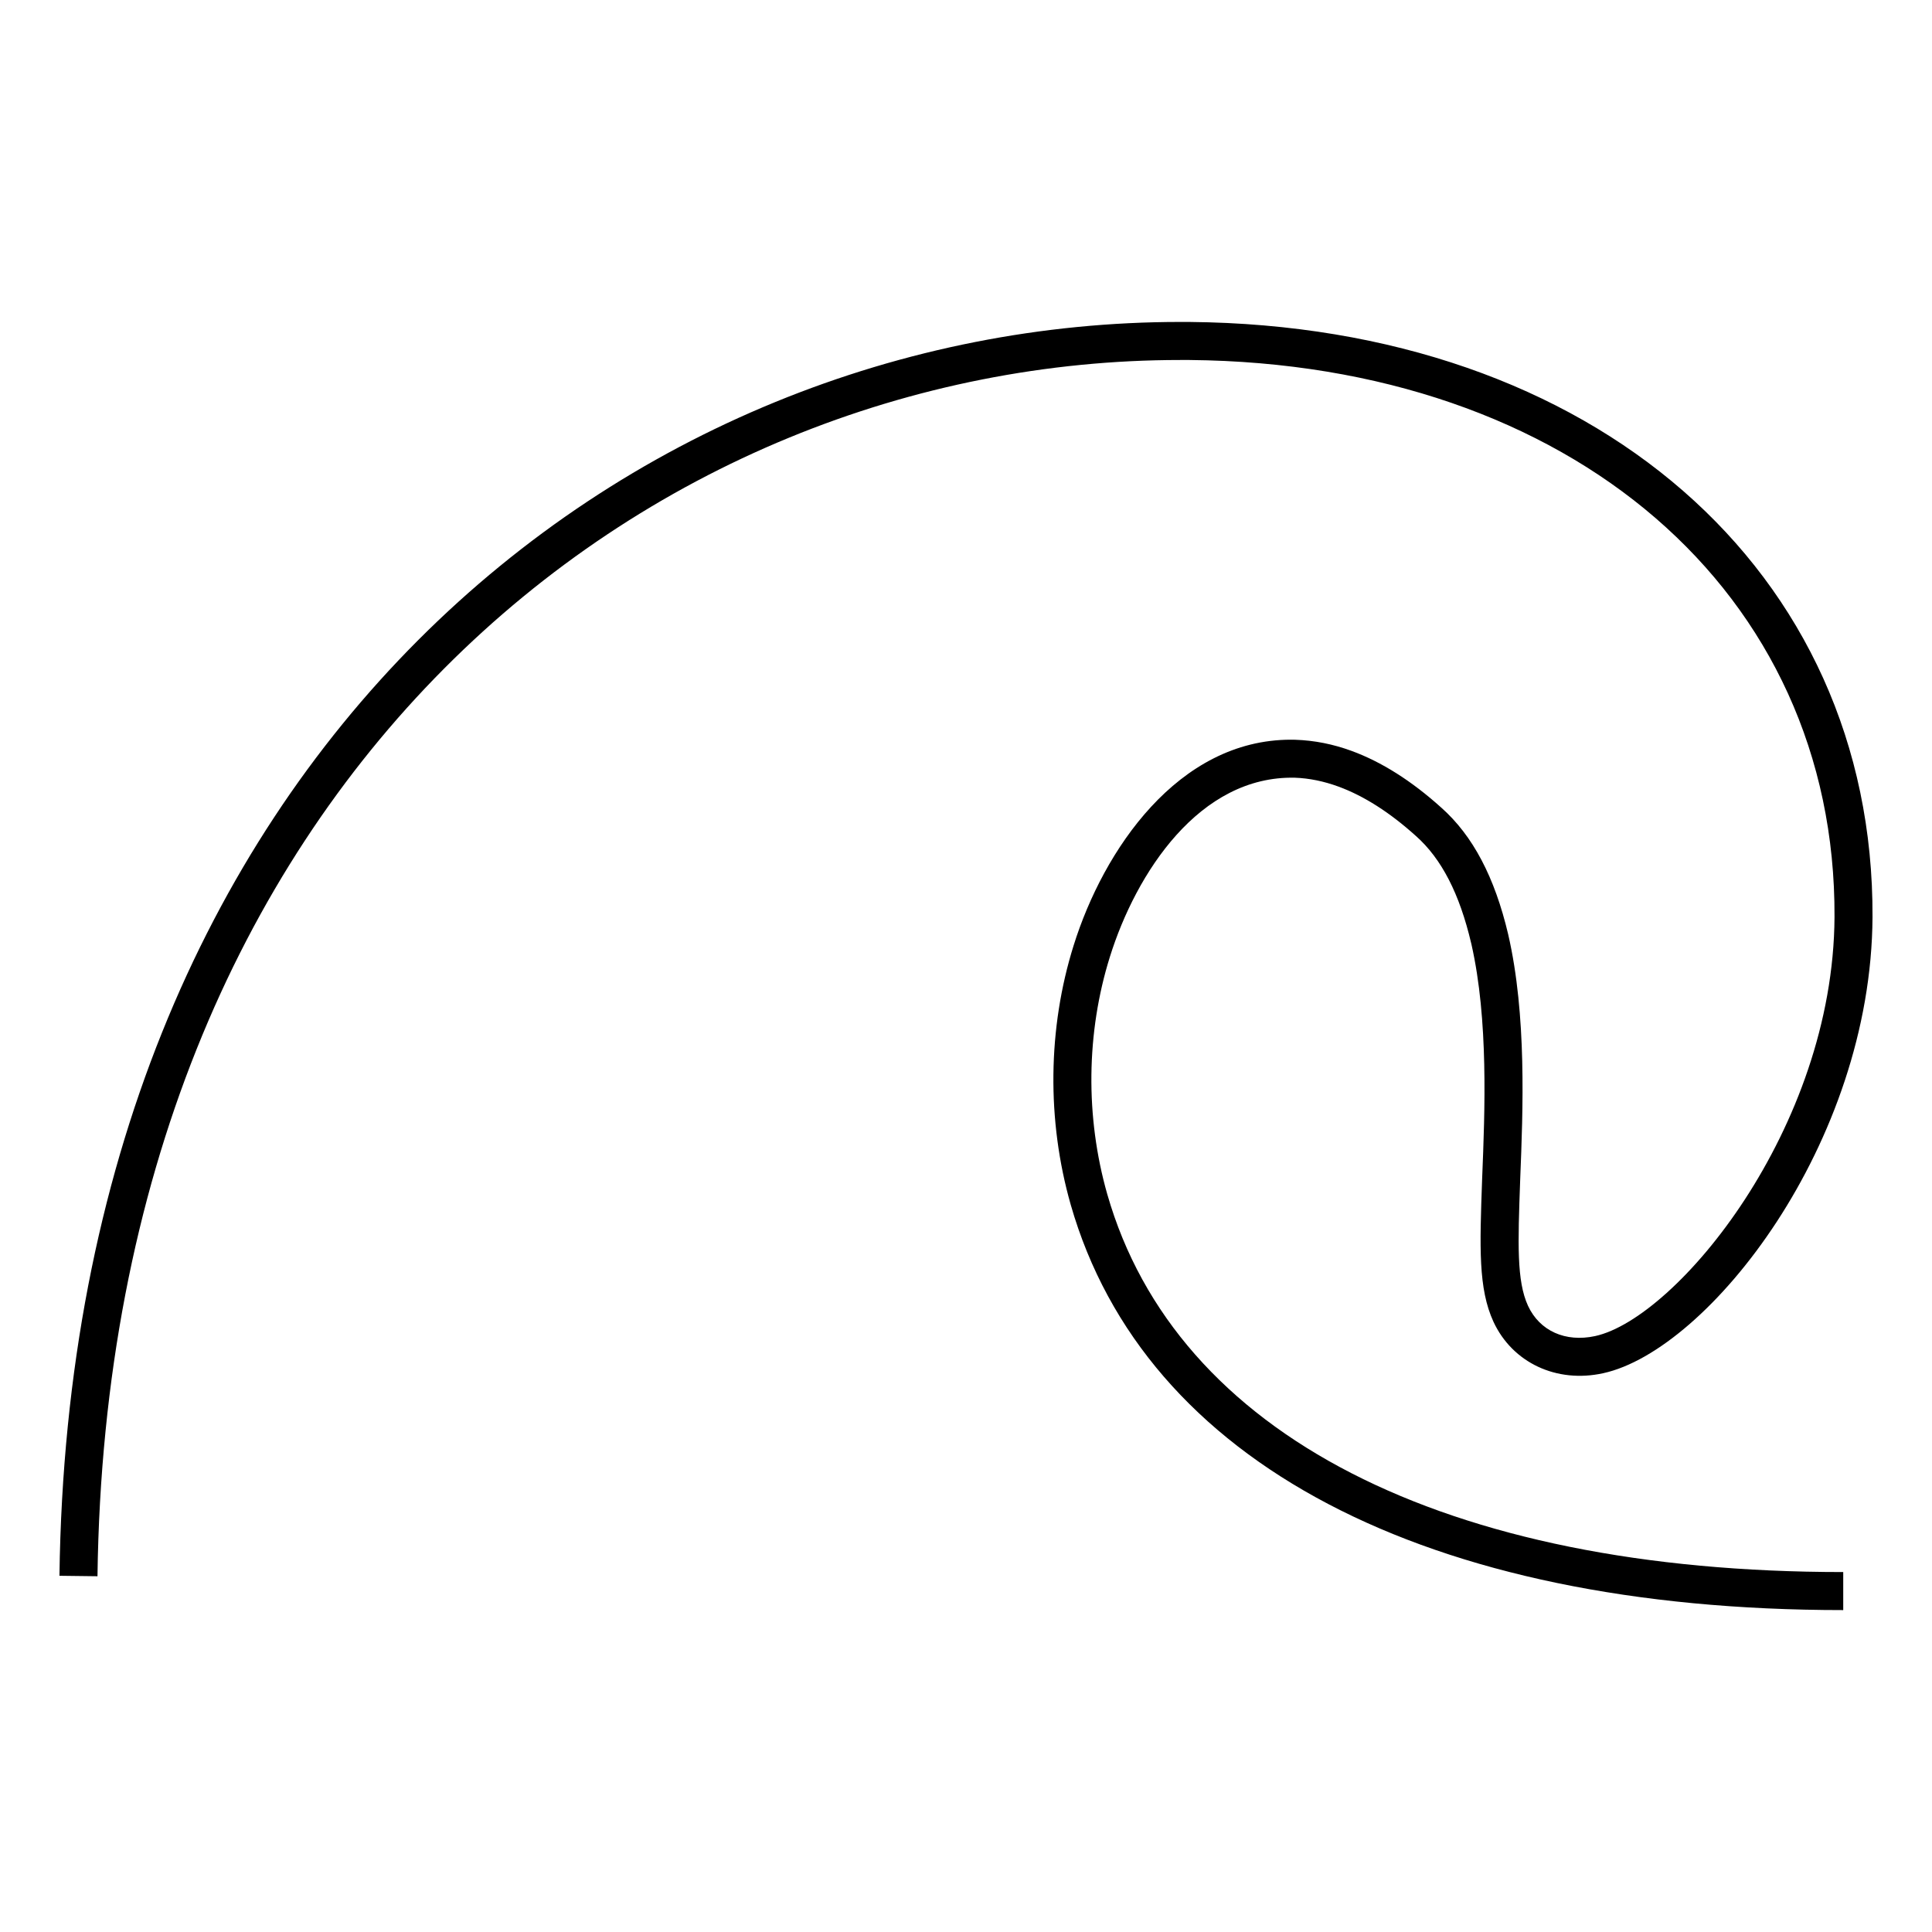
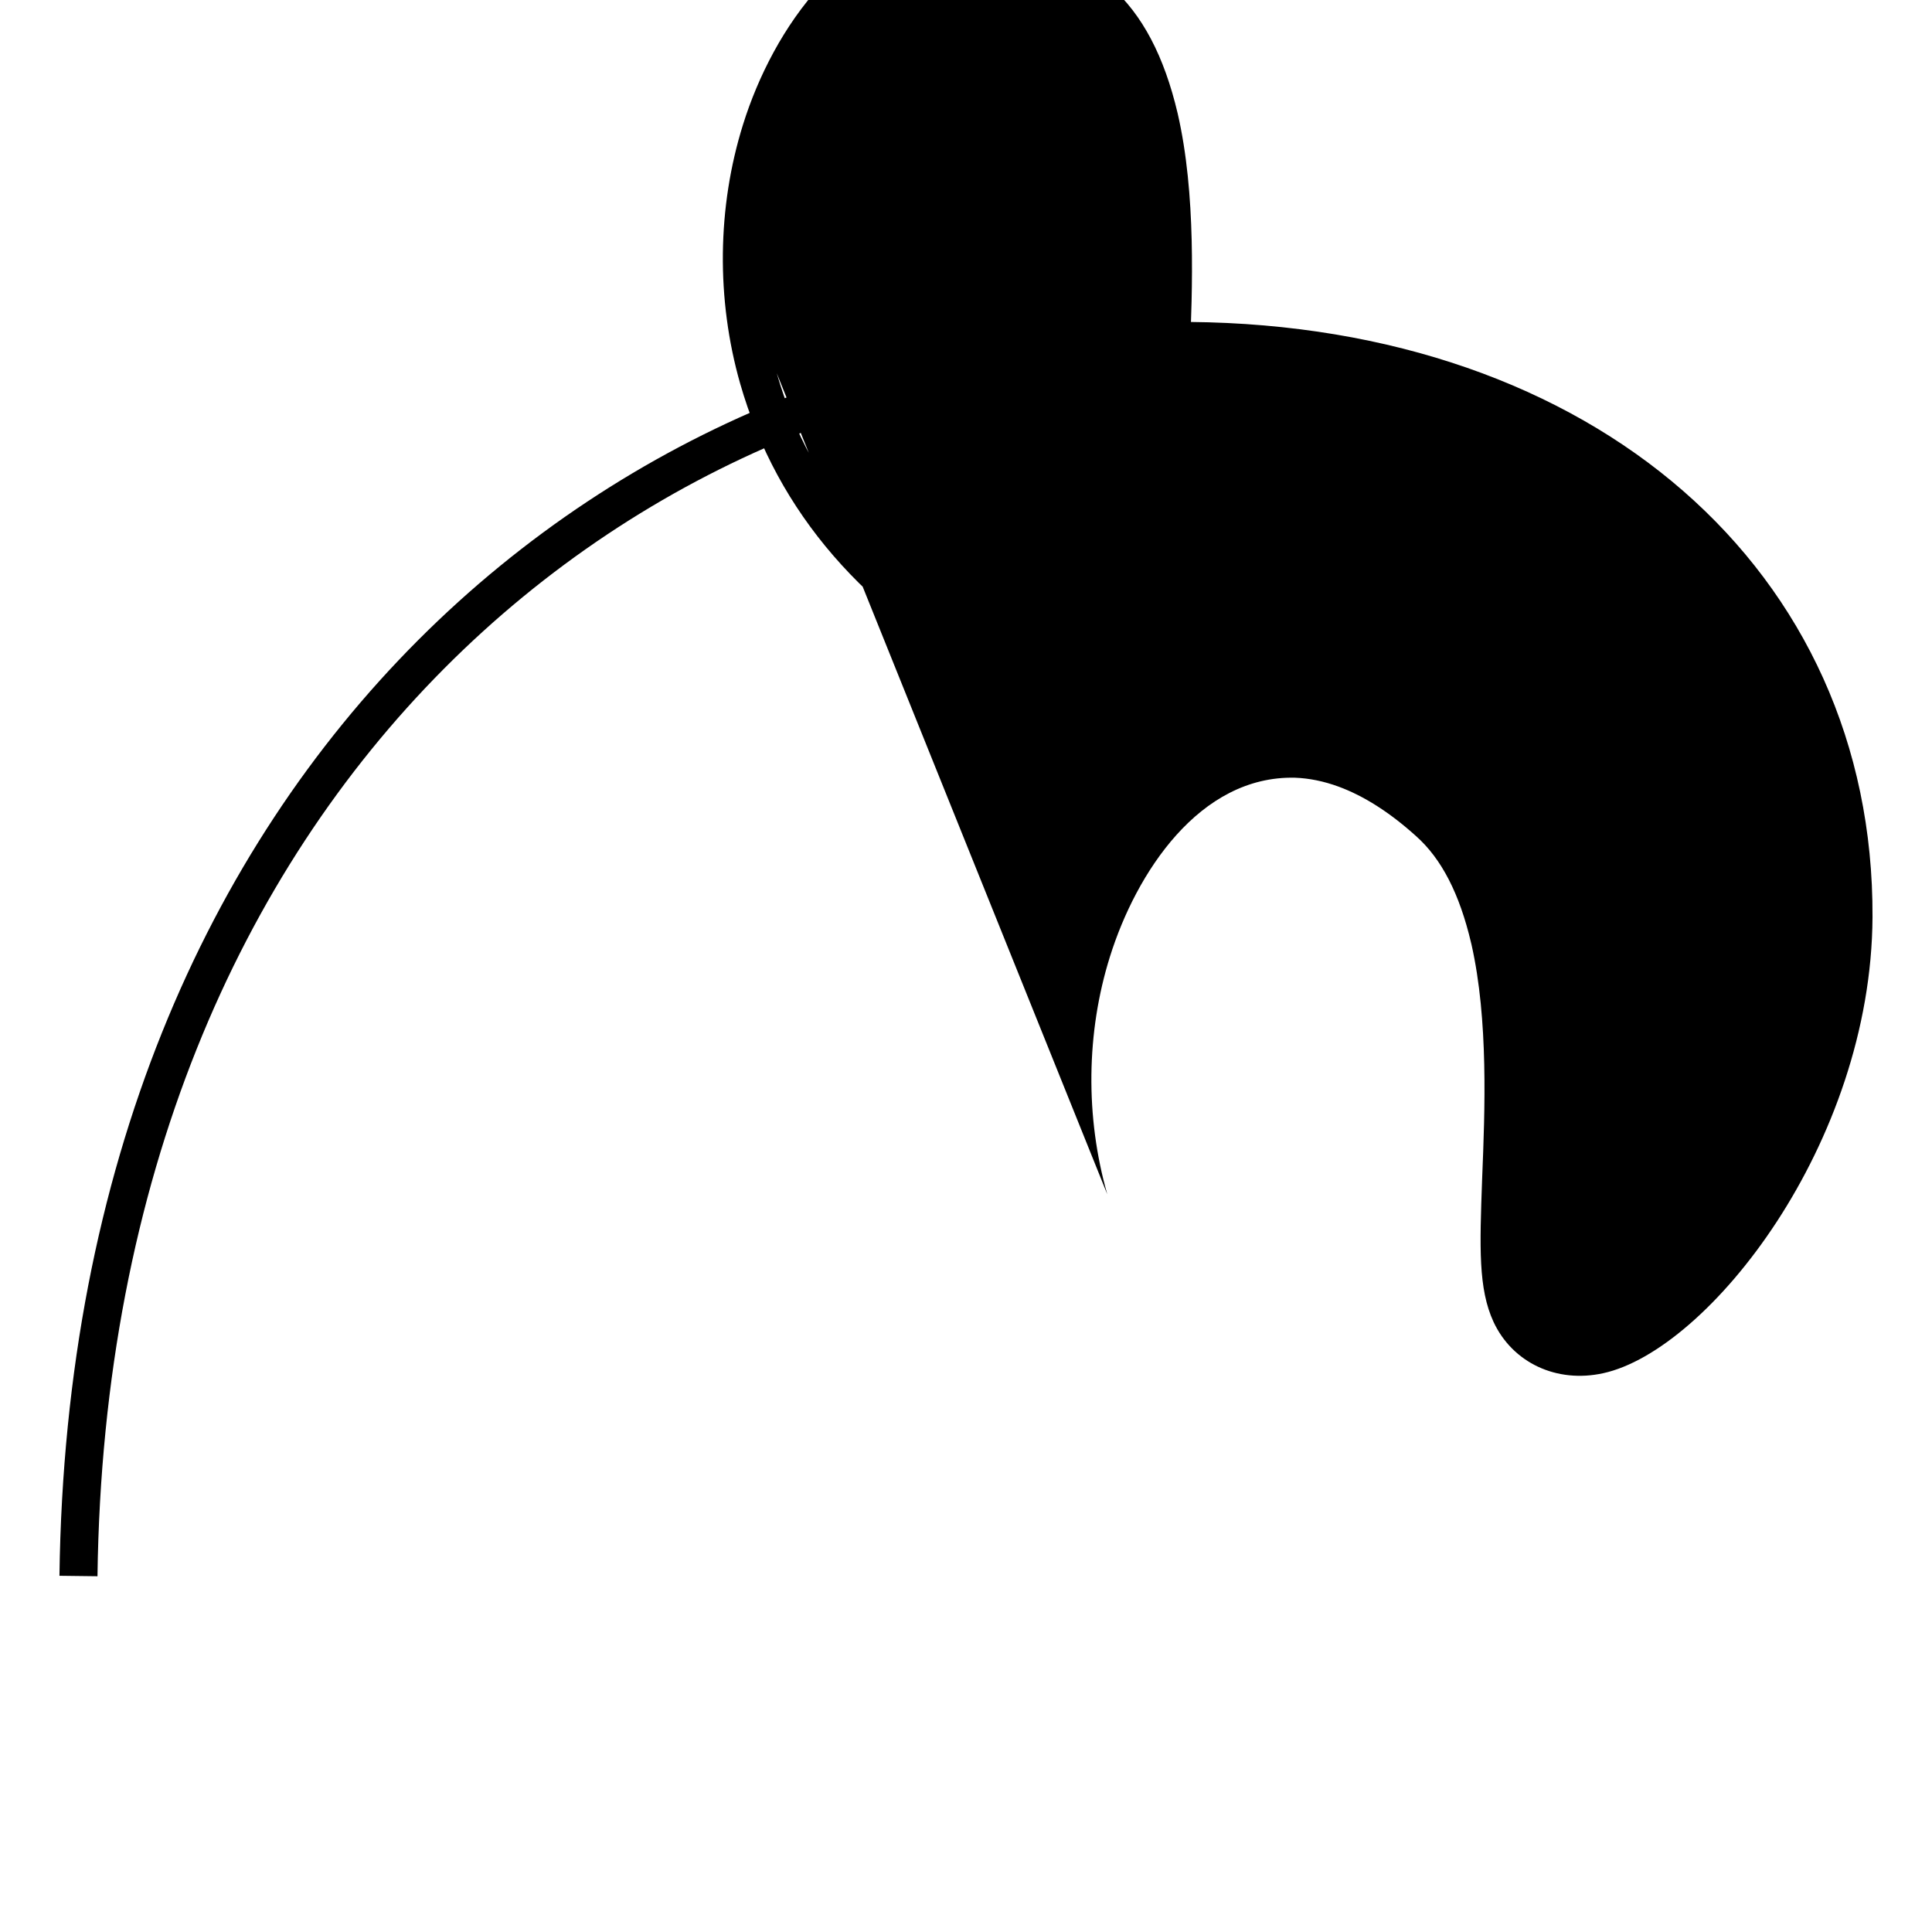
<svg xmlns="http://www.w3.org/2000/svg" fill="#000000" width="800px" height="800px" version="1.1" viewBox="144 144 512 512">
-   <path d="m437.44 460.49c-5.848-20.488-5.598-42.844 0.695-62.93 6.961-22.273 23.754-48.055 49.051-47.457 3.758 0.137 7.633 0.926 11.504 2.344 6.734 2.465 13.637 6.863 20.555 13.109 6.766 6 11.551 15.289 14.629 28.395l0.082 0.336c4.516 19.992 3.551 44.094 2.84 61.742l-0.023 0.605c-0.641 17.992-1.027 28.859 3.012 37.648 5.047 10.867 16.738 16.355 29.094 13.629 27.844-6.086 71.039-60.734 71.355-120.86 0.434-91.895-73.953-156.75-180.94-157.73l-2.519-0.004c-145.43 0-294.14 114.13-297.02 332.28l10.078 0.125c2.785-211.61 146.46-322.32 286.94-322.32h2.481c101.04 0.922 171.31 61.617 170.91 147.6-0.297 56.219-41.891 106.36-63.434 111.07-7.883 1.703-14.695-1.355-17.789-8.012-3.039-6.606-2.68-16.566-2.09-33.066l0.02-0.586c0.734-18.297 1.742-43.352-3.18-64.758-3.578-15.203-9.383-26.203-17.723-33.605-7.856-7.09-15.859-12.156-23.82-15.062-4.867-1.777-9.773-2.769-14.922-2.941-0.379-0.012-0.754-0.016-1.137-0.016-29.895 0-49.672 29.234-57.57 54.531-6.879 21.941-7.148 46.34-0.766 68.711 19.562 68.27 94.176 107.42 204.72 107.42v-10.078c-105.71 0.004-176.8-36.488-195.03-100.11z" />
+   <path d="m437.44 460.49c-5.848-20.488-5.598-42.844 0.695-62.93 6.961-22.273 23.754-48.055 49.051-47.457 3.758 0.137 7.633 0.926 11.504 2.344 6.734 2.465 13.637 6.863 20.555 13.109 6.766 6 11.551 15.289 14.629 28.395l0.082 0.336c4.516 19.992 3.551 44.094 2.84 61.742l-0.023 0.605c-0.641 17.992-1.027 28.859 3.012 37.648 5.047 10.867 16.738 16.355 29.094 13.629 27.844-6.086 71.039-60.734 71.355-120.86 0.434-91.895-73.953-156.75-180.94-157.73l-2.519-0.004c-145.43 0-294.14 114.13-297.02 332.28l10.078 0.125c2.785-211.61 146.46-322.32 286.94-322.32h2.481l0.02-0.586c0.734-18.297 1.742-43.352-3.18-64.758-3.578-15.203-9.383-26.203-17.723-33.605-7.856-7.09-15.859-12.156-23.82-15.062-4.867-1.777-9.773-2.769-14.922-2.941-0.379-0.012-0.754-0.016-1.137-0.016-29.895 0-49.672 29.234-57.57 54.531-6.879 21.941-7.148 46.34-0.766 68.711 19.562 68.27 94.176 107.42 204.72 107.42v-10.078c-105.71 0.004-176.8-36.488-195.03-100.11z" />
</svg>